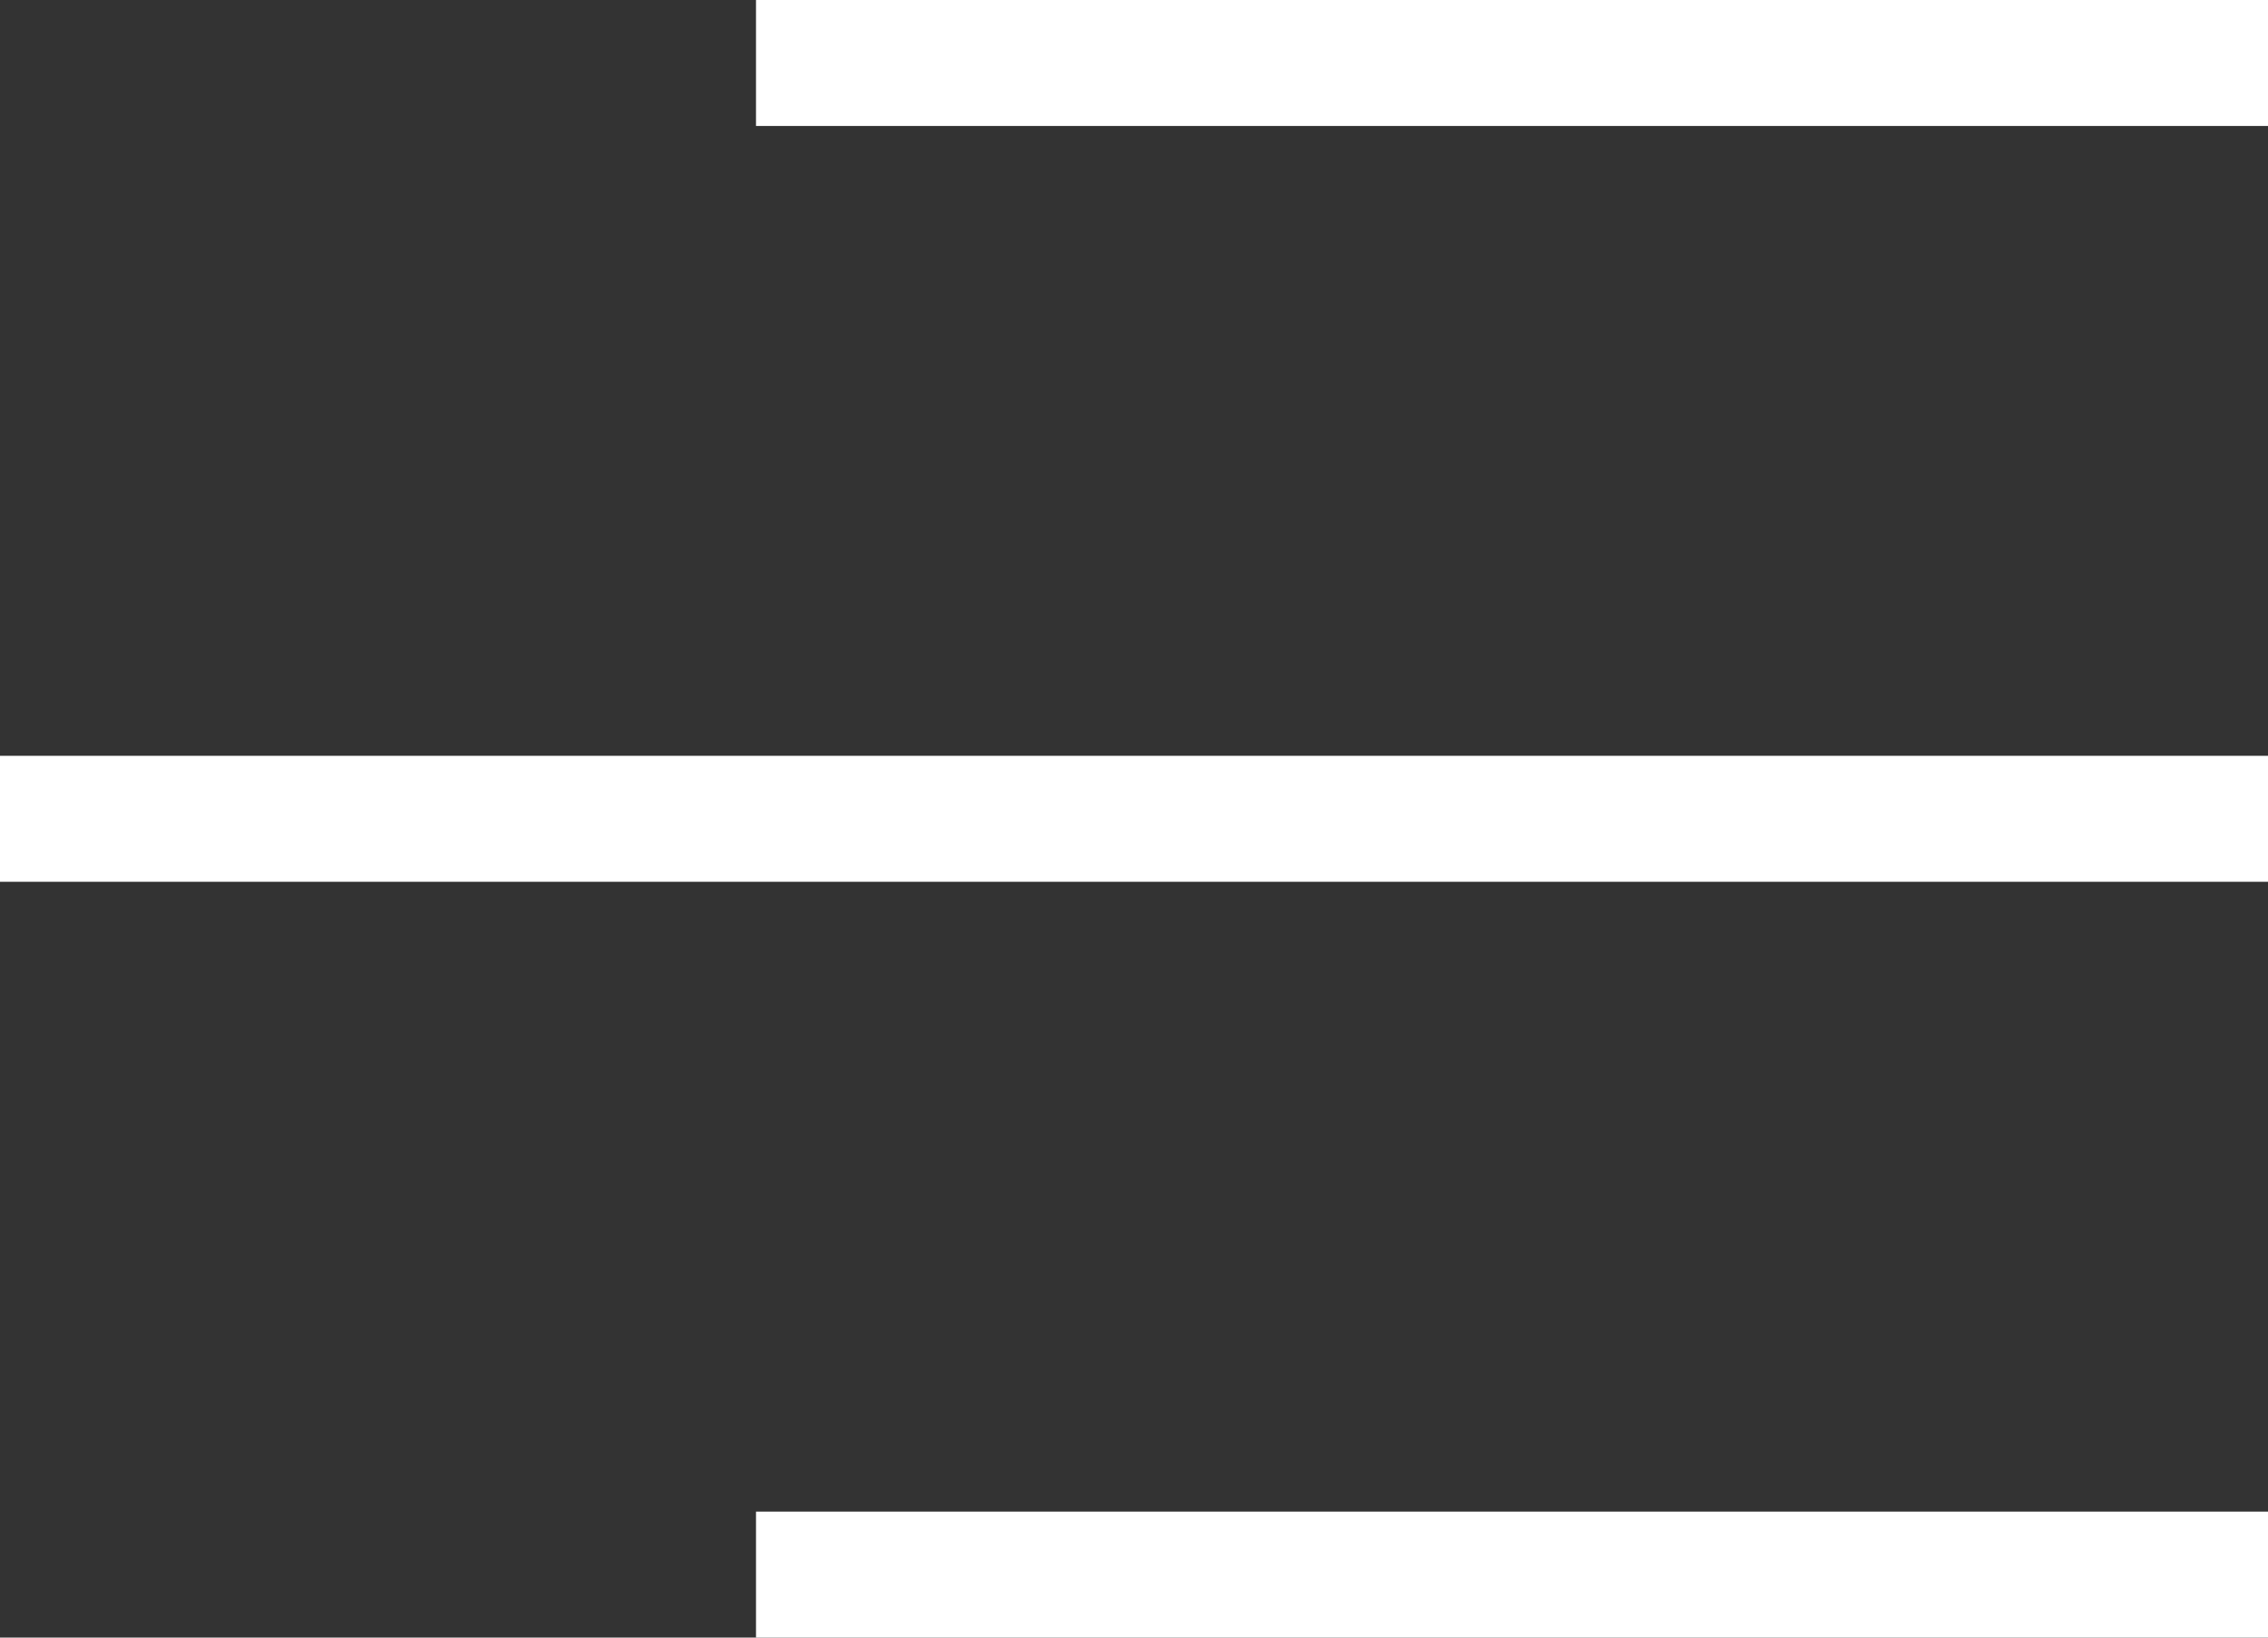
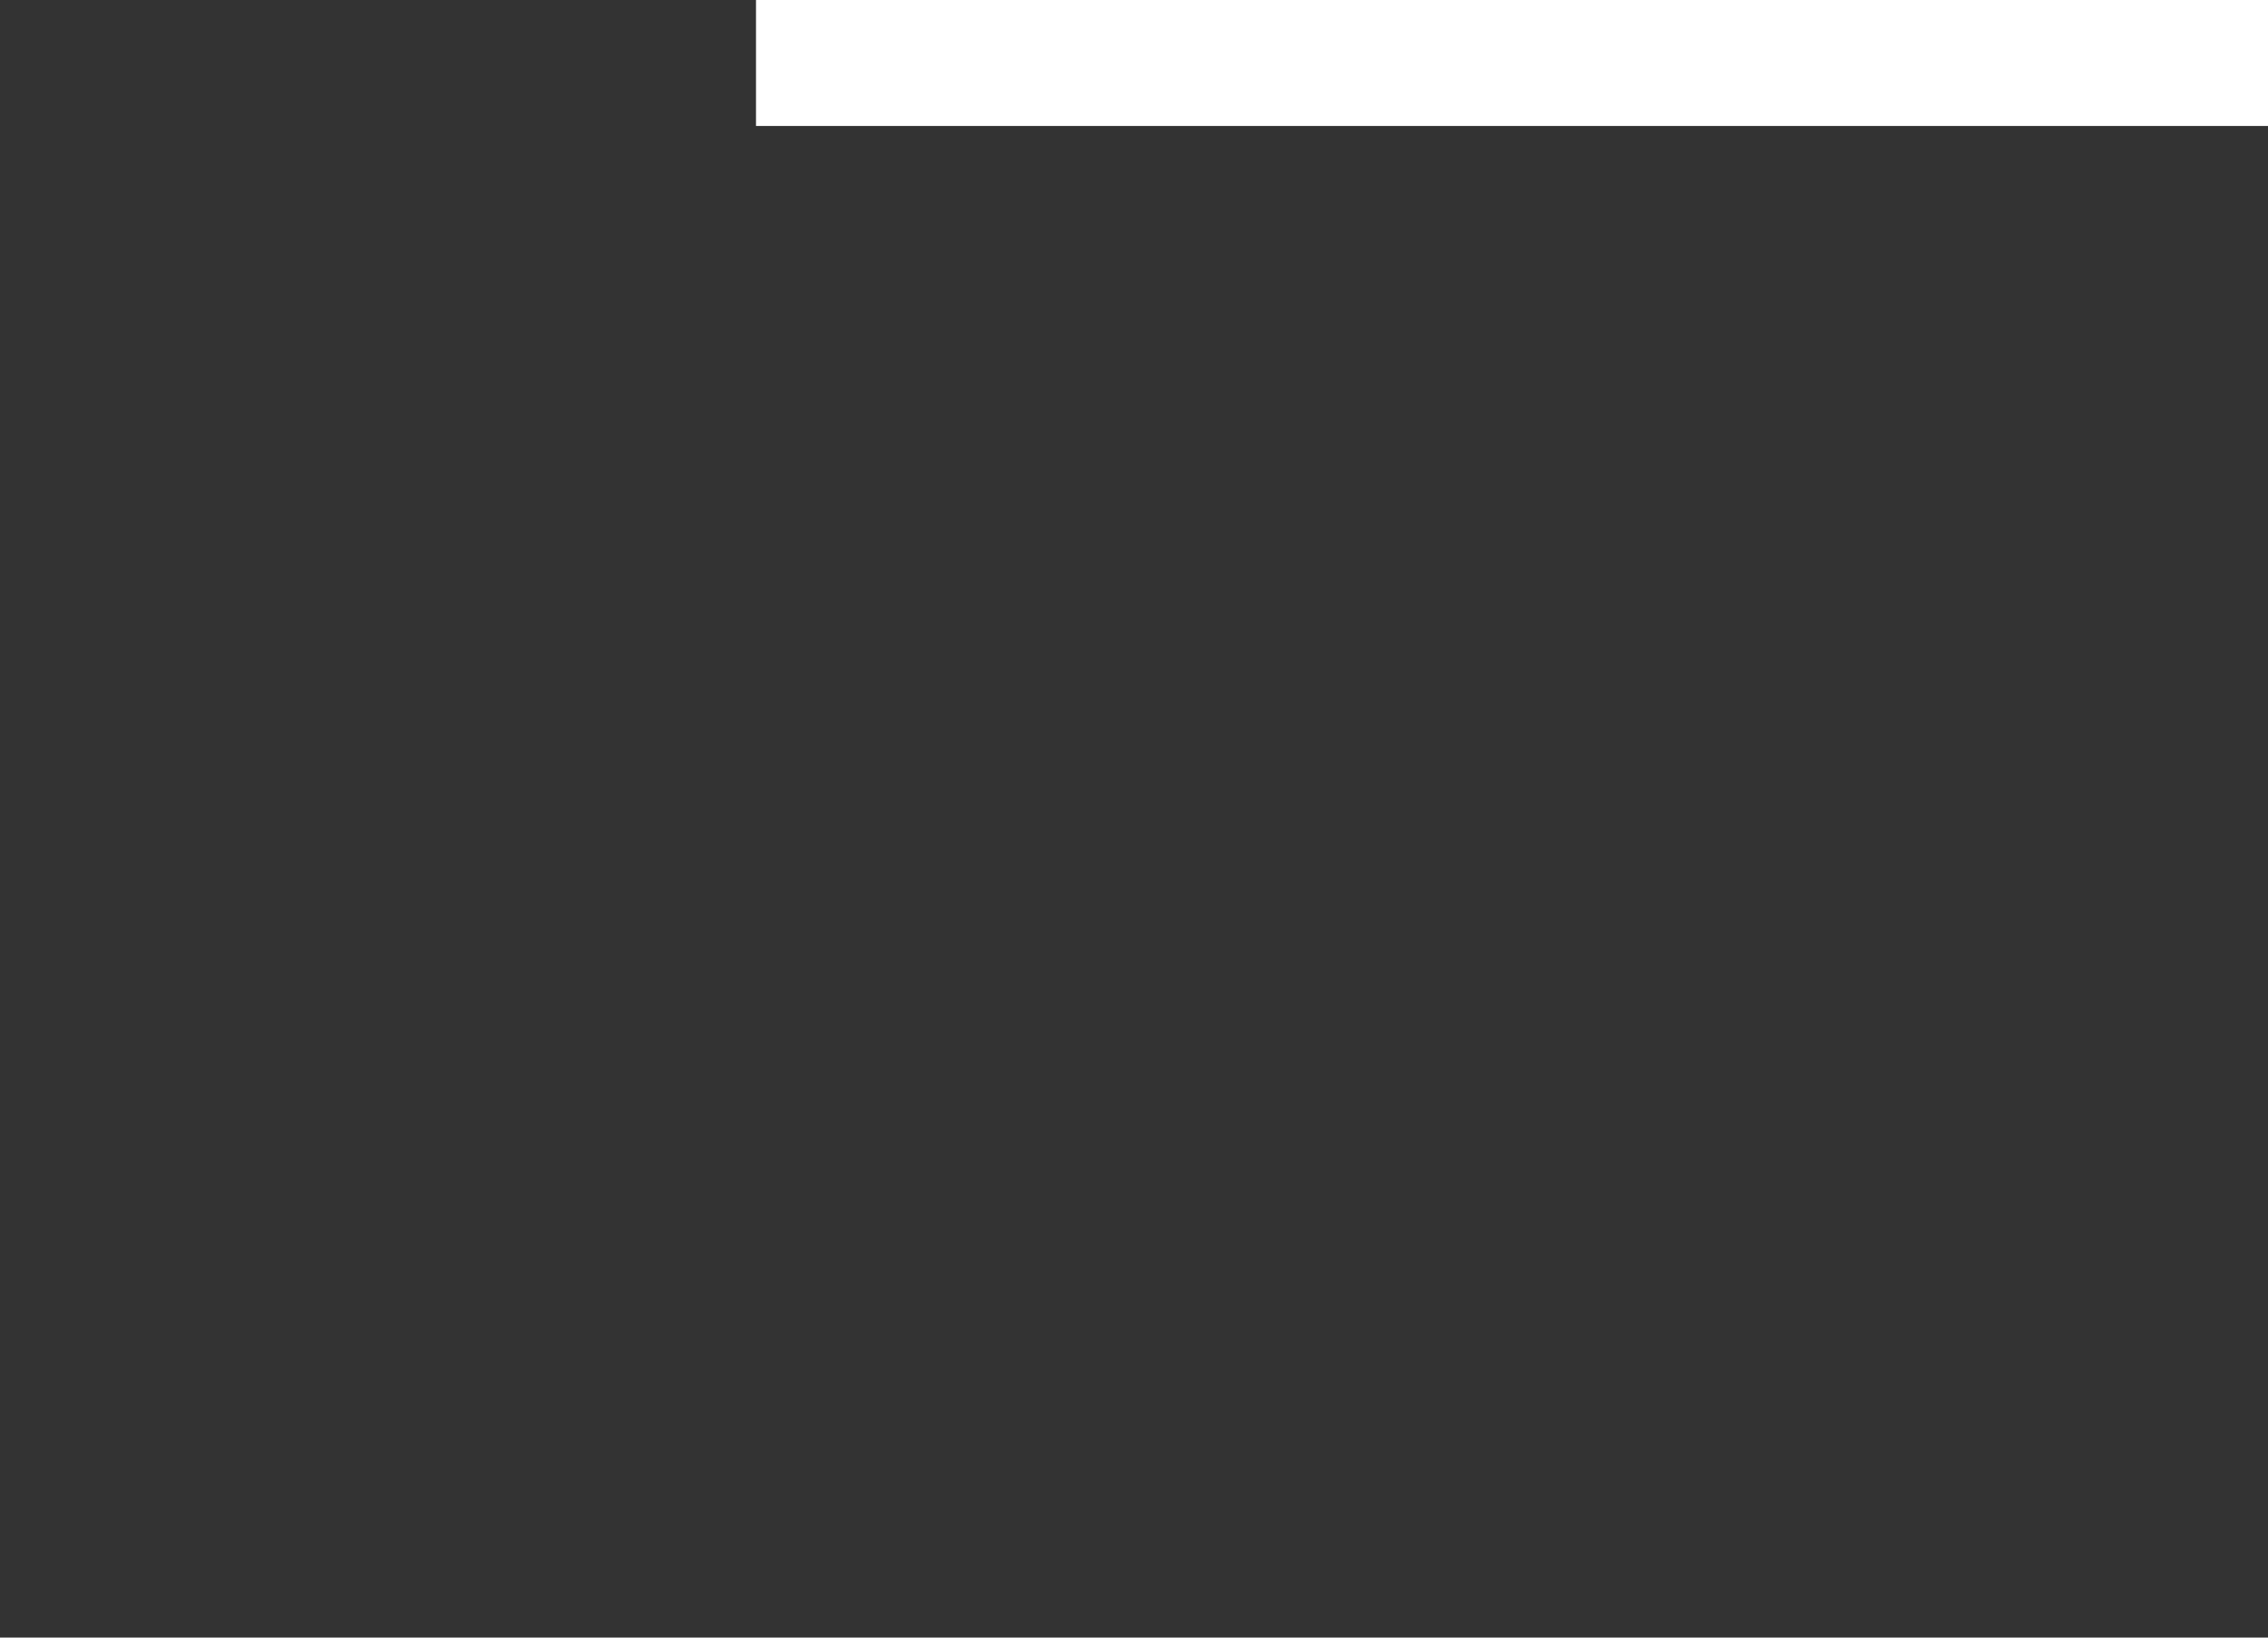
<svg xmlns="http://www.w3.org/2000/svg" width="18" height="13" viewBox="0 0 18 13" fill="none">
  <rect x="0" y="0" width="18" height="13" fill="#333333" stroke="none" />
-   <line x1="6" y1="12.5" x2="18" y2="12.5" stroke="white" />
-   <line y1="6.5" x2="18" y2="6.5" stroke="white" />
  <line x1="6" y1="0.5" x2="18" y2="0.5" stroke="white" />
</svg>